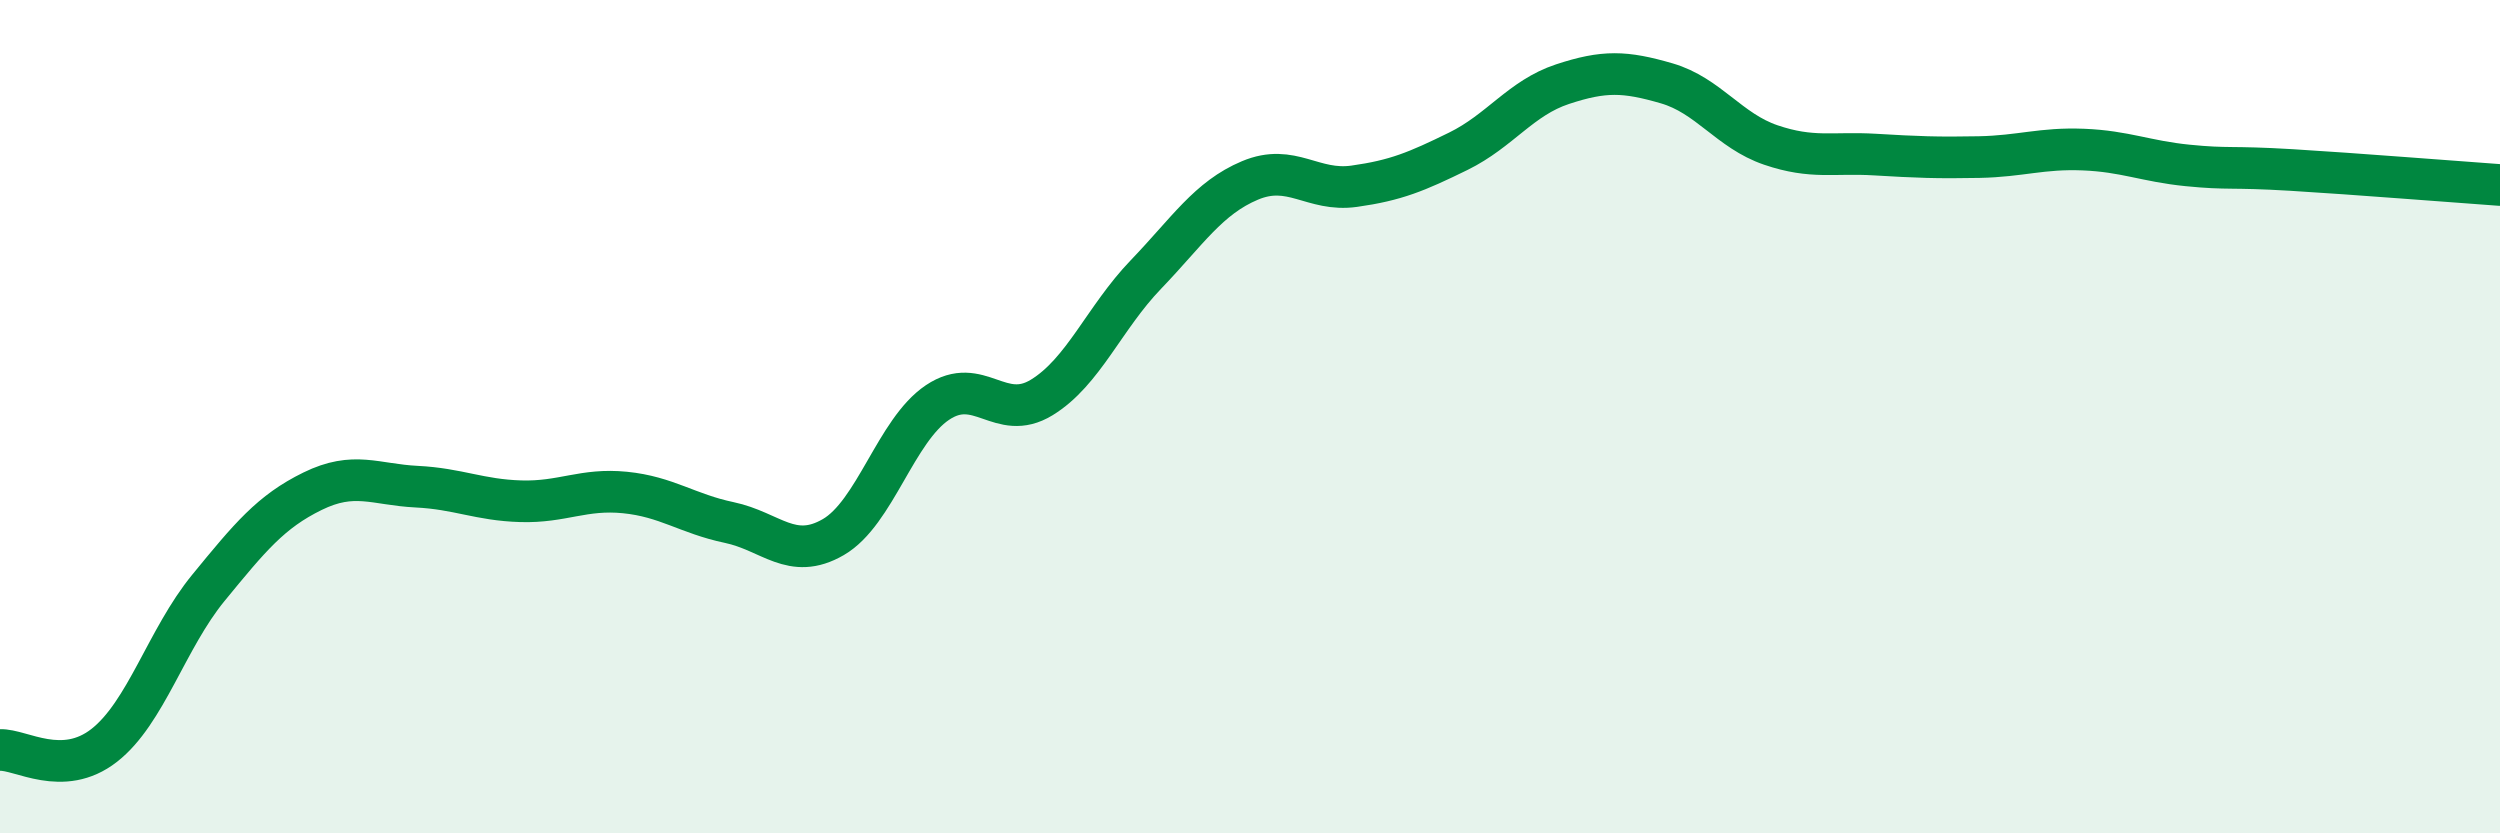
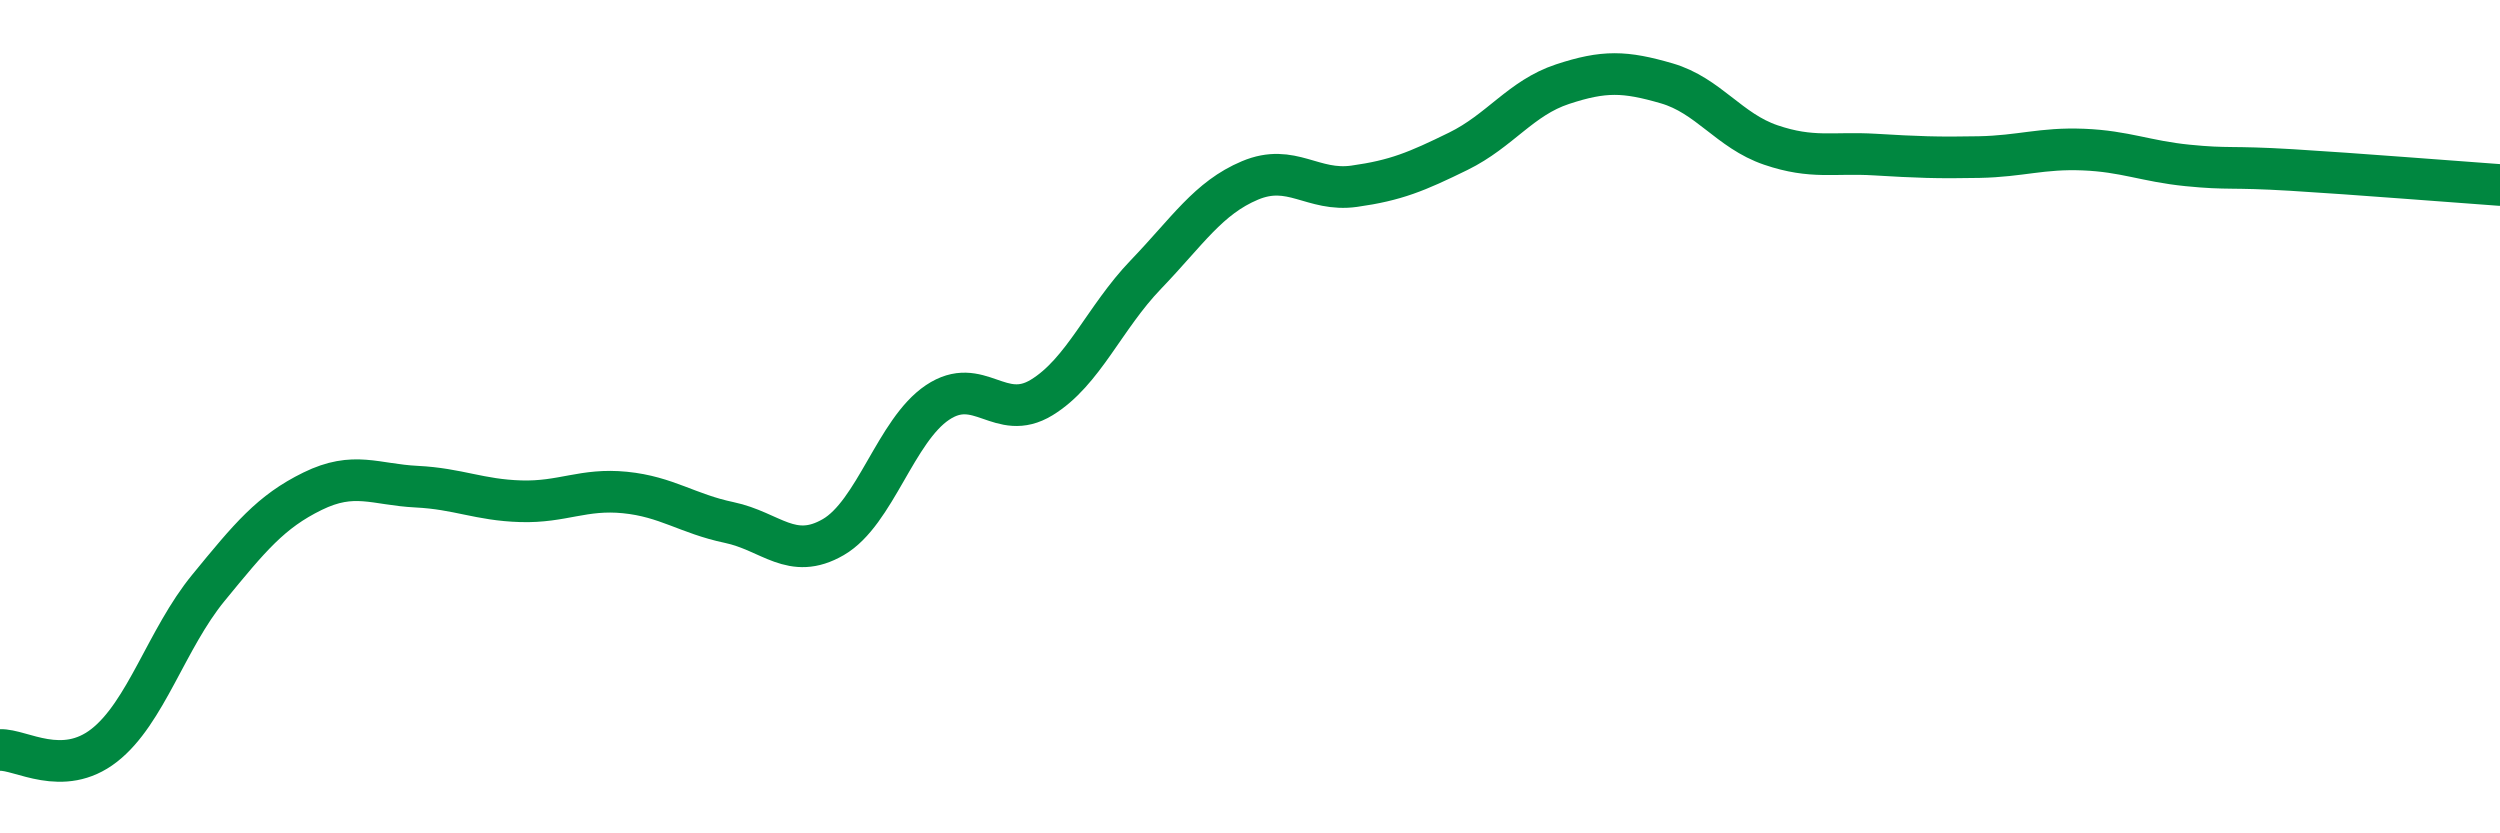
<svg xmlns="http://www.w3.org/2000/svg" width="60" height="20" viewBox="0 0 60 20">
-   <path d="M 0,18 C 0.5,17.98 1.5,18.67 2.5,17.89 C 3.5,17.11 4,15.33 5,14.11 C 6,12.89 6.5,12.28 7.5,11.79 C 8.5,11.3 9,11.63 10,11.68 C 11,11.73 11.5,12 12.5,12.03 C 13.5,12.06 14,11.72 15,11.82 C 16,11.92 16.5,12.33 17.5,12.54 C 18.5,12.75 19,13.47 20,12.89 C 21,12.31 21.5,10.33 22.5,9.66 C 23.5,8.99 24,10.15 25,9.54 C 26,8.93 26.5,7.63 27.5,6.59 C 28.5,5.55 29,4.75 30,4.33 C 31,3.91 31.5,4.61 32.5,4.47 C 33.5,4.33 34,4.12 35,3.63 C 36,3.14 36.5,2.35 37.5,2.02 C 38.5,1.69 39,1.71 40,2 C 41,2.29 41.5,3.14 42.5,3.48 C 43.5,3.82 44,3.65 45,3.71 C 46,3.77 46.5,3.79 47.5,3.77 C 48.5,3.75 49,3.55 50,3.59 C 51,3.63 51.5,3.87 52.5,3.97 C 53.5,4.07 53.5,3.99 55,4.08 C 56.5,4.17 59,4.37 60,4.44L60 20L0 20Z" fill="#008740" opacity="0.1" stroke-linecap="round" stroke-linejoin="round" />
  <path d="M 0,18 C 0.5,17.98 1.5,18.67 2.5,17.89 C 3.5,17.11 4,15.33 5,14.11 C 6,12.89 6.5,12.28 7.5,11.79 C 8.5,11.3 9,11.63 10,11.68 C 11,11.73 11.5,12 12.5,12.03 C 13.5,12.06 14,11.72 15,11.82 C 16,11.92 16.5,12.33 17.5,12.54 C 18.5,12.75 19,13.47 20,12.89 C 21,12.31 21.5,10.33 22.5,9.66 C 23.5,8.99 24,10.15 25,9.54 C 26,8.93 26.5,7.63 27.5,6.59 C 28.5,5.55 29,4.75 30,4.33 C 31,3.91 31.5,4.61 32.5,4.47 C 33.5,4.33 34,4.12 35,3.63 C 36,3.14 36.5,2.35 37.5,2.02 C 38.5,1.69 39,1.71 40,2 C 41,2.29 41.5,3.14 42.5,3.48 C 43.5,3.82 44,3.65 45,3.71 C 46,3.77 46.5,3.79 47.5,3.77 C 48.5,3.75 49,3.55 50,3.59 C 51,3.63 51.5,3.87 52.5,3.97 C 53.5,4.07 53.5,3.99 55,4.08 C 56.5,4.17 59,4.37 60,4.44" stroke="#008740" stroke-width="1" fill="none" stroke-linecap="round" stroke-linejoin="round" />
</svg>